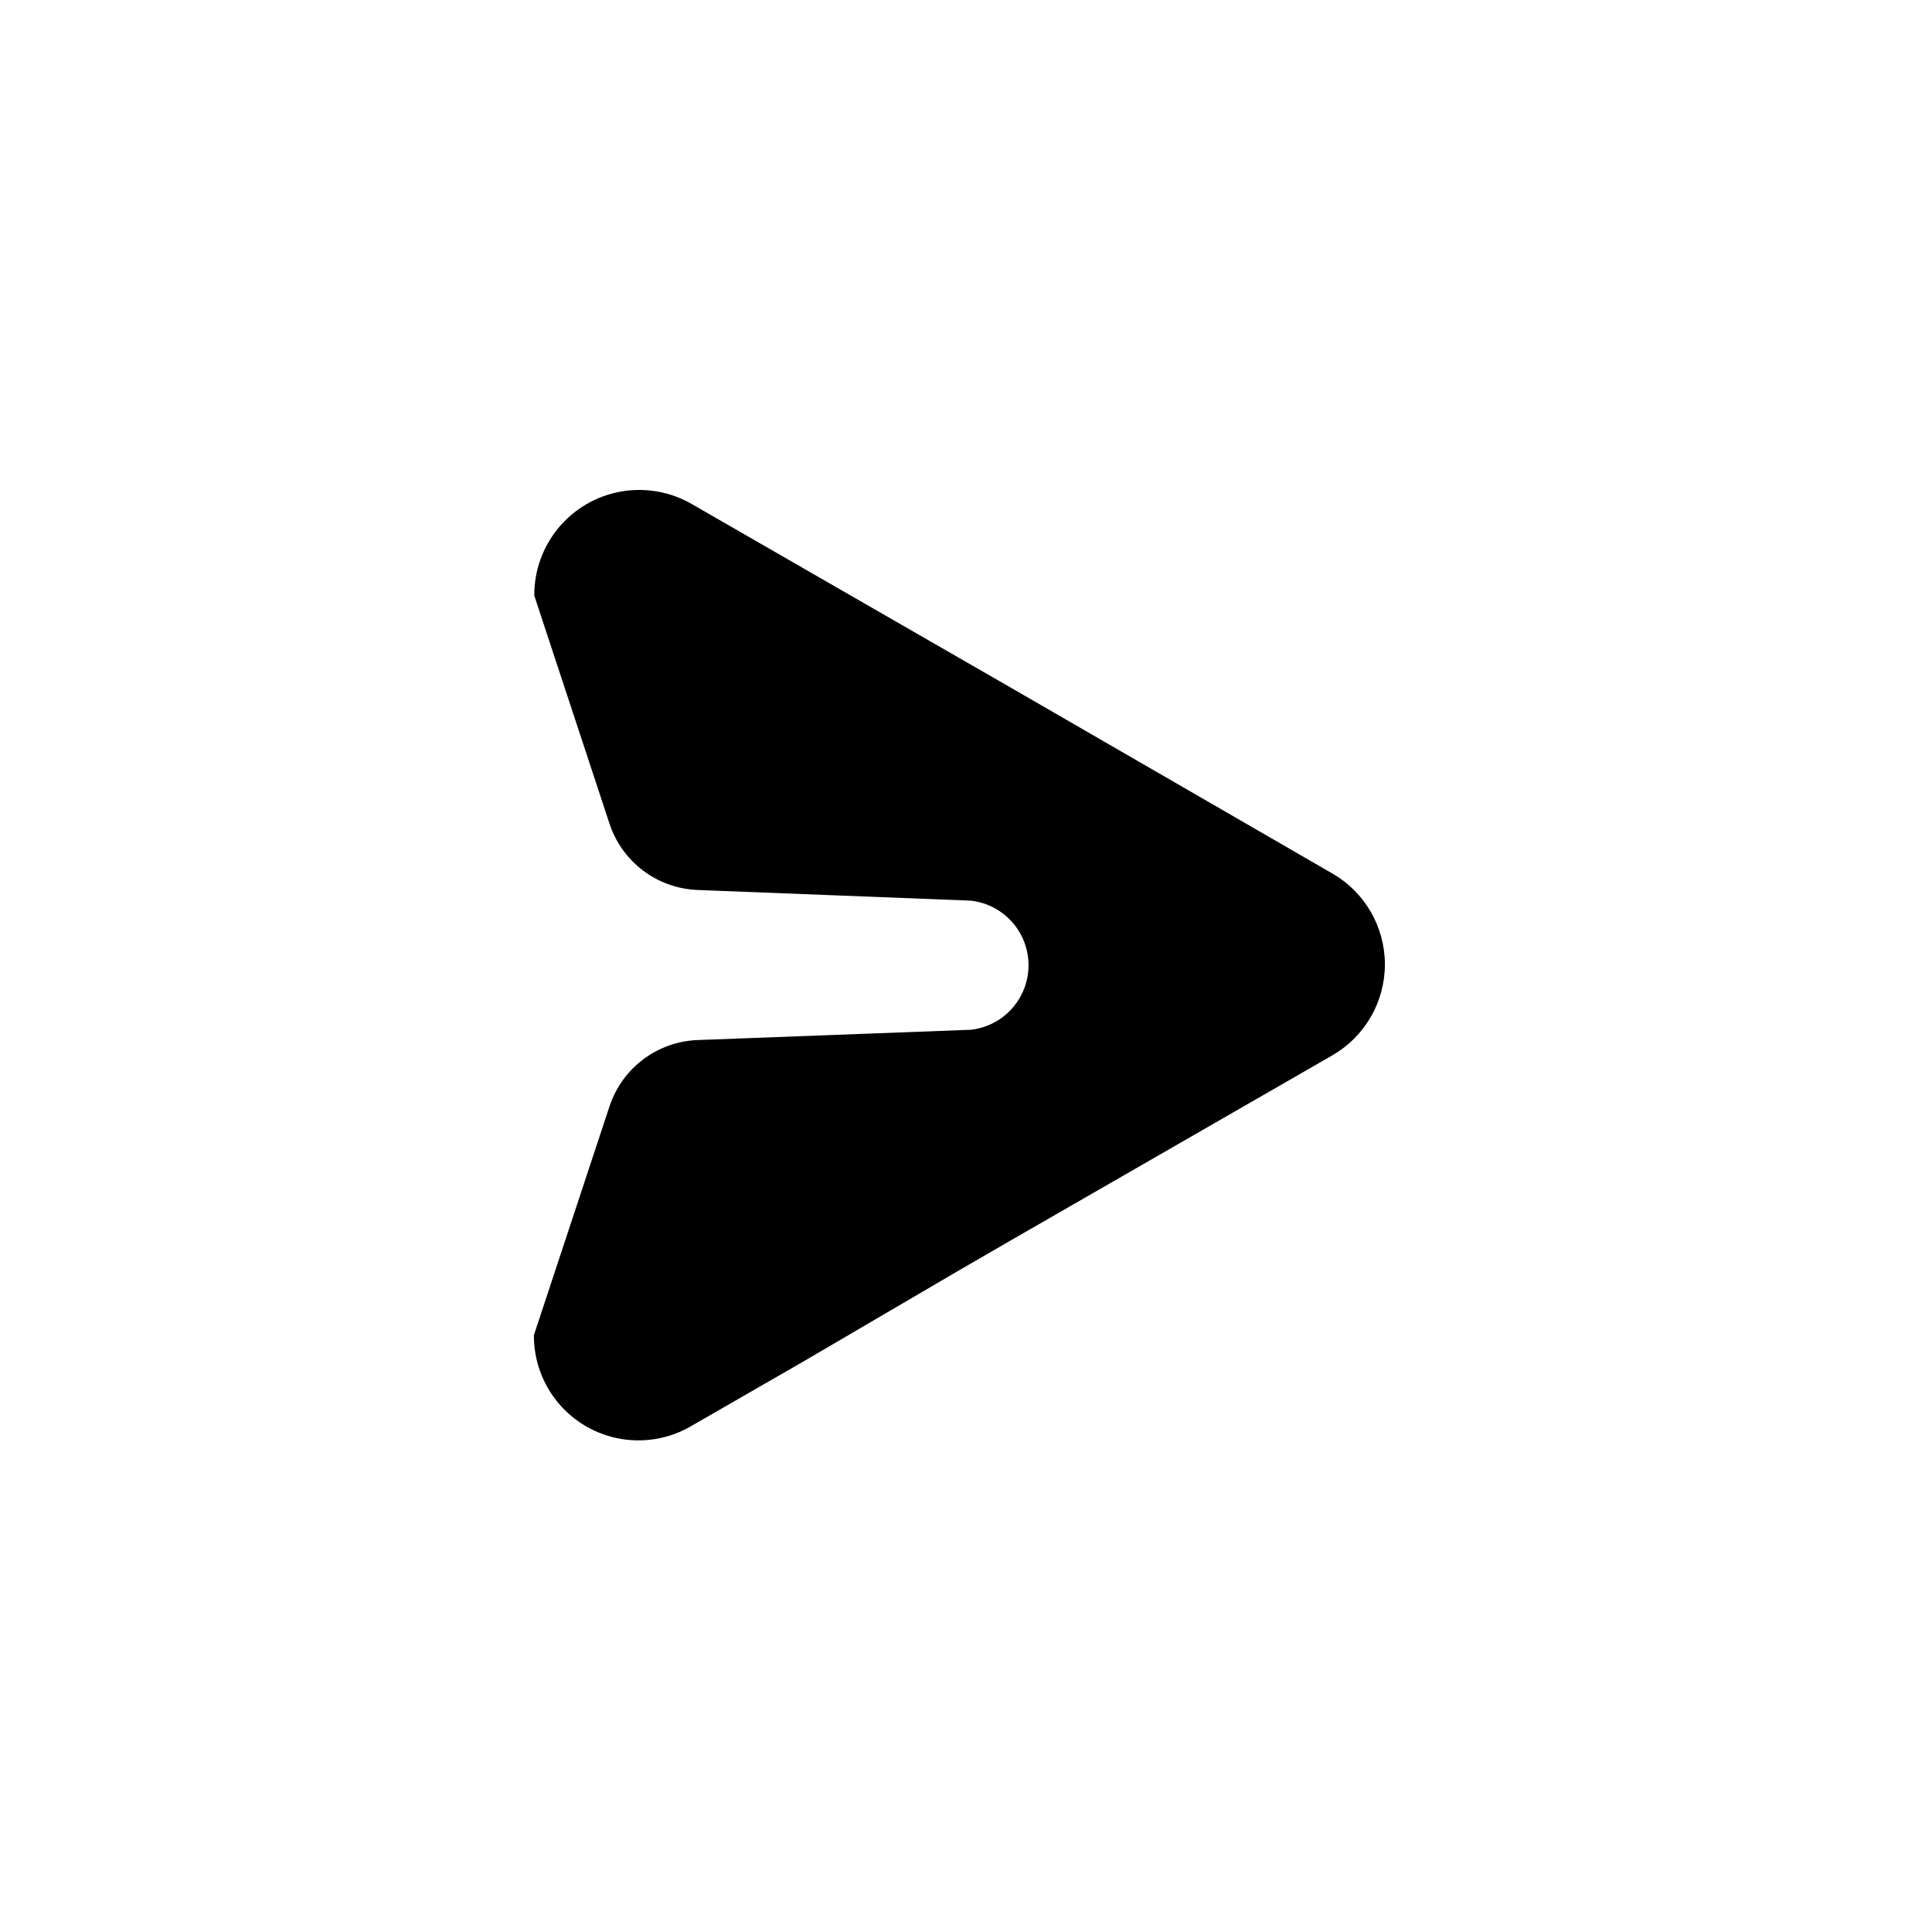
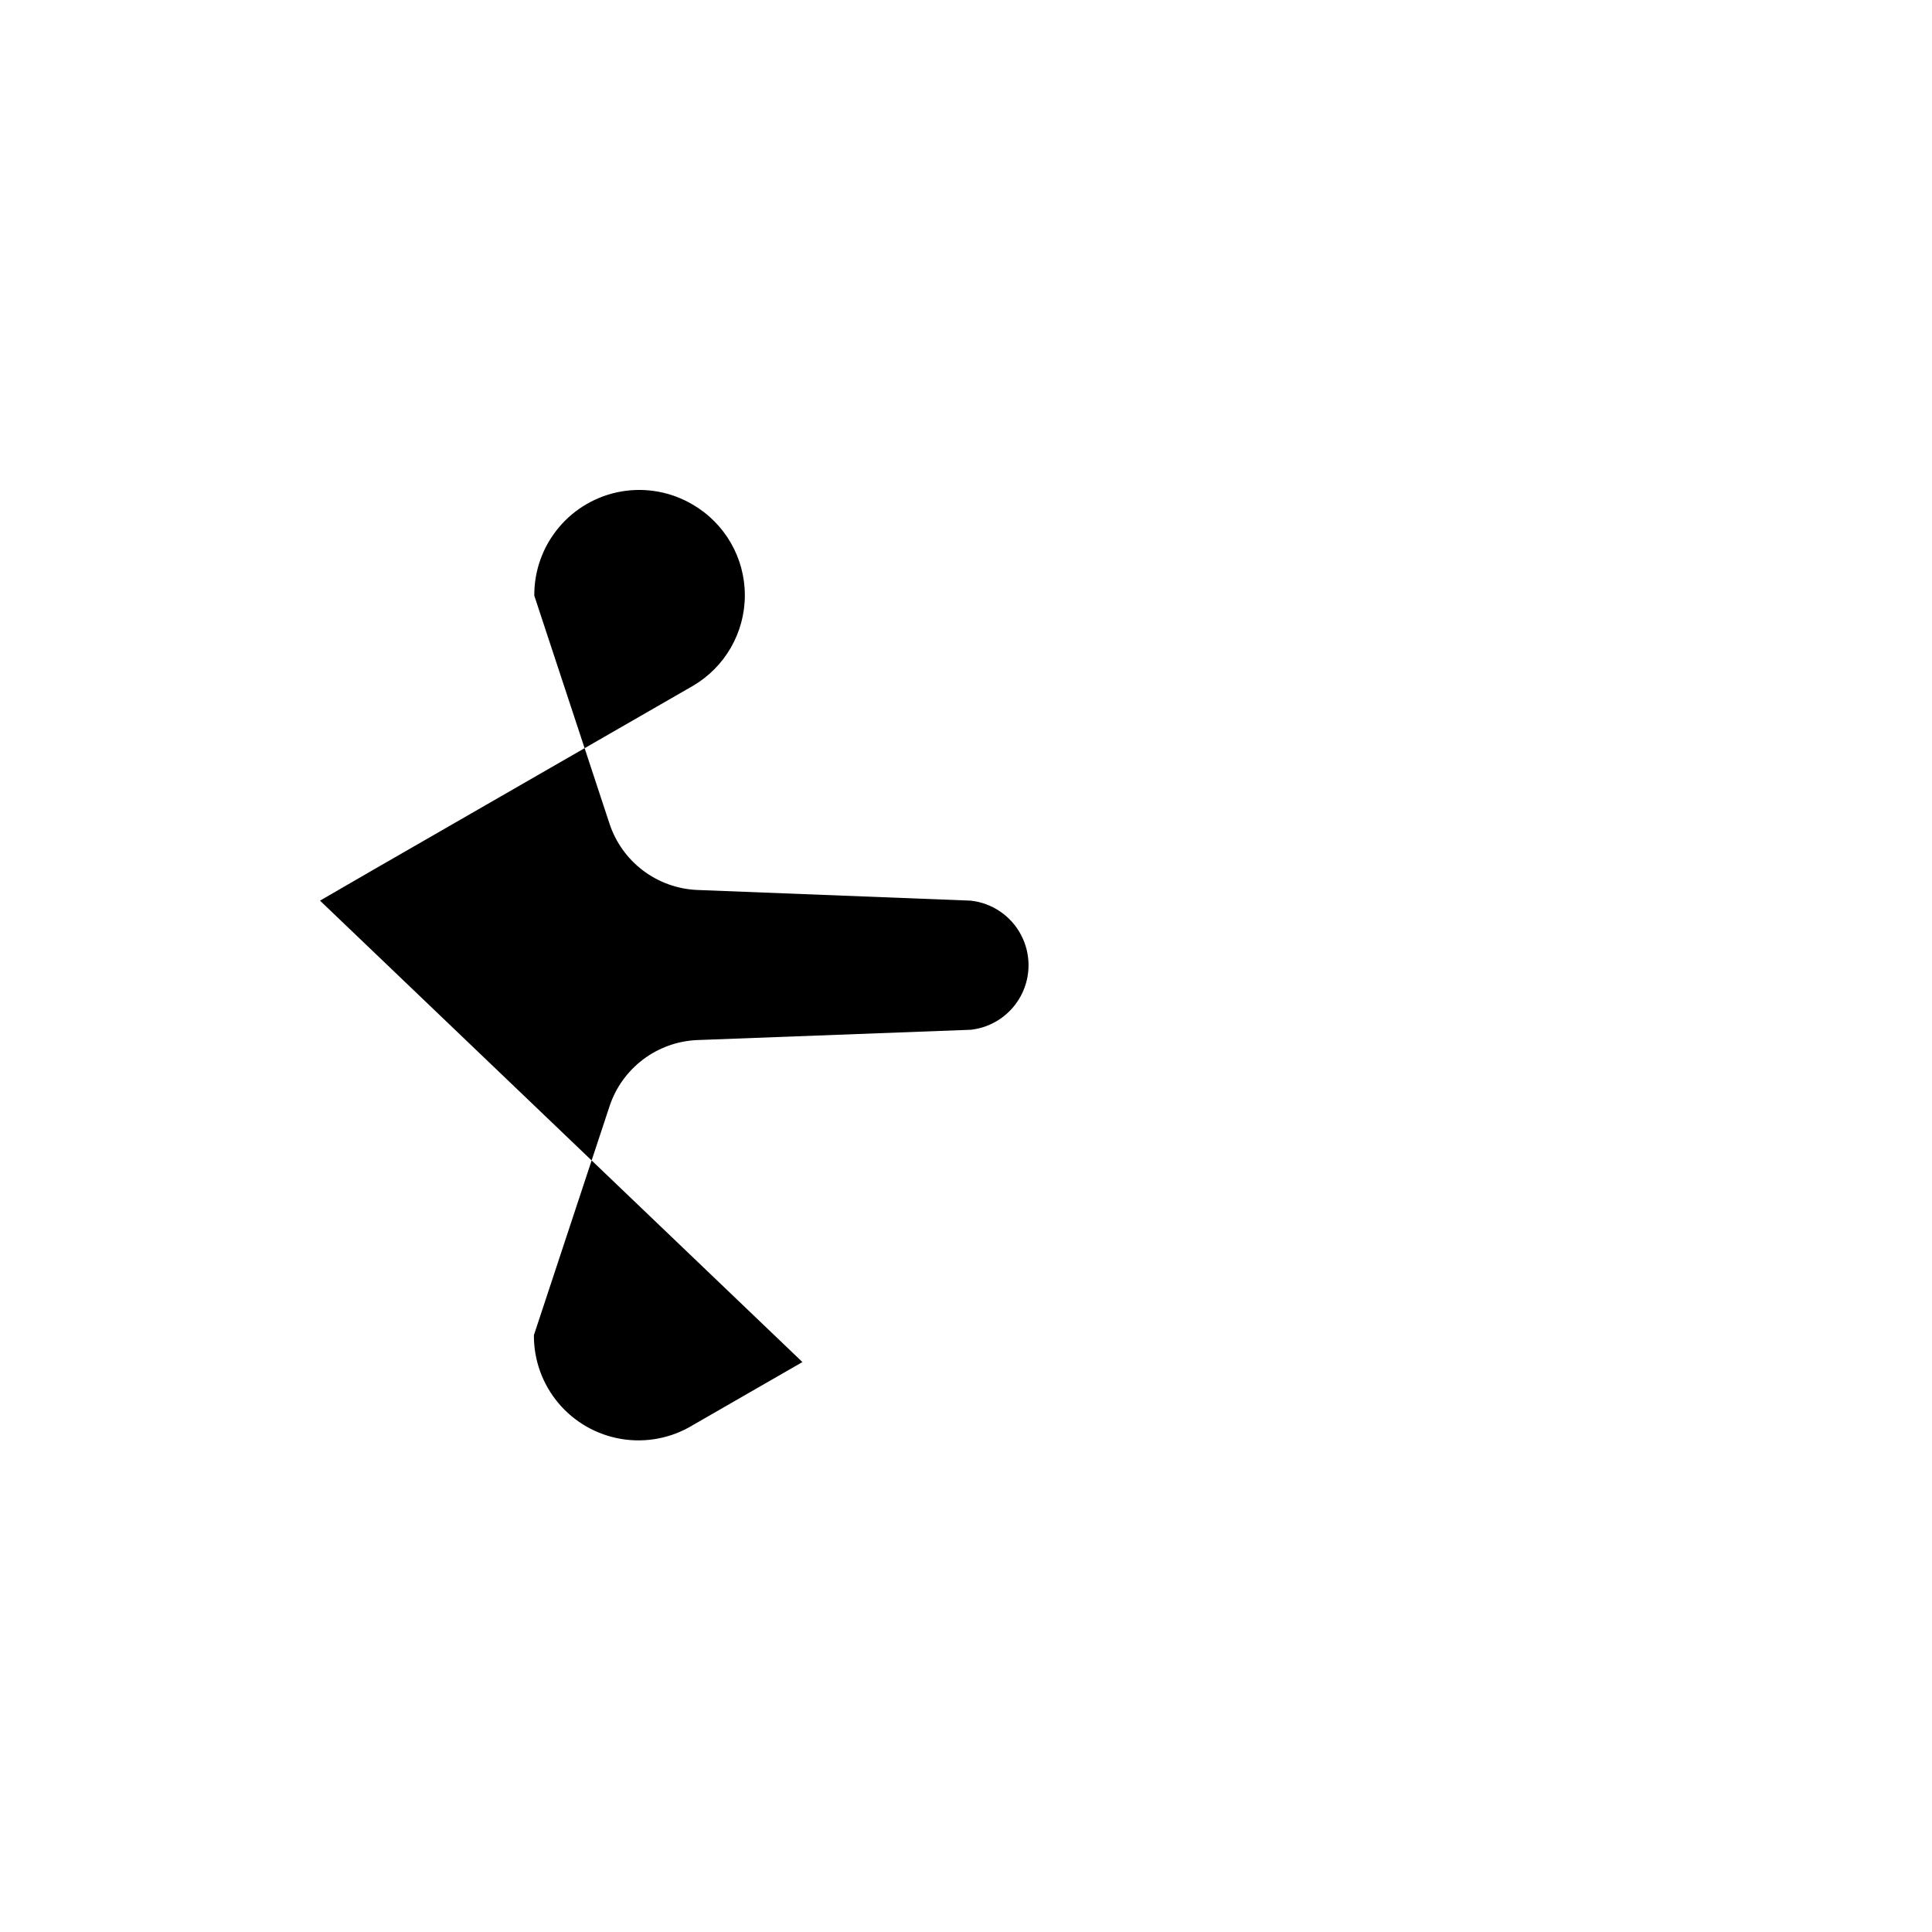
<svg xmlns="http://www.w3.org/2000/svg" fill="#000000" width="800px" height="800px" version="1.1" viewBox="144 144 512 512">
-   <path d="m356.65 504.96-29.18 16.793 0.004 0.004c-5.652 3.394-12.324 4.664-18.828 3.582-6.5-1.082-12.406-4.445-16.648-9.488-4.246-5.043-6.551-11.434-6.508-18.027l20.047-60.664c1.633-4.93 4.727-9.246 8.867-12.375 4.144-3.133 9.141-4.93 14.328-5.156l72.527-2.731v0.004c5.664-0.629 10.652-4.019 13.316-9.059 2.664-5.035 2.664-11.066 0-16.102-2.664-5.039-7.652-8.43-13.316-9.059l-72.527-2.832c-5.188-0.227-10.184-2.023-14.328-5.156-4.141-3.129-7.234-7.445-8.867-12.375l-19.941-60.457h-0.004c-0.047-6.598 2.25-12.996 6.484-18.055 4.234-5.062 10.129-8.453 16.633-9.566 6.504-1.113 13.191 0.121 18.867 3.481l84.809 48.809 84.809 49.016c8.555 4.981 13.816 14.137 13.816 24.035 0 9.902-5.262 19.055-13.816 24.035l-84.809 48.805-13.961 8.082z" />
+   <path d="m356.65 504.96-29.18 16.793 0.004 0.004c-5.652 3.394-12.324 4.664-18.828 3.582-6.5-1.082-12.406-4.445-16.648-9.488-4.246-5.043-6.551-11.434-6.508-18.027l20.047-60.664c1.633-4.93 4.727-9.246 8.867-12.375 4.144-3.133 9.141-4.93 14.328-5.156l72.527-2.731v0.004c5.664-0.629 10.652-4.019 13.316-9.059 2.664-5.035 2.664-11.066 0-16.102-2.664-5.039-7.652-8.43-13.316-9.059l-72.527-2.832c-5.188-0.227-10.184-2.023-14.328-5.156-4.141-3.129-7.234-7.445-8.867-12.375l-19.941-60.457h-0.004c-0.047-6.598 2.25-12.996 6.484-18.055 4.234-5.062 10.129-8.453 16.633-9.566 6.504-1.113 13.191 0.121 18.867 3.481c8.555 4.981 13.816 14.137 13.816 24.035 0 9.902-5.262 19.055-13.816 24.035l-84.809 48.805-13.961 8.082z" />
</svg>